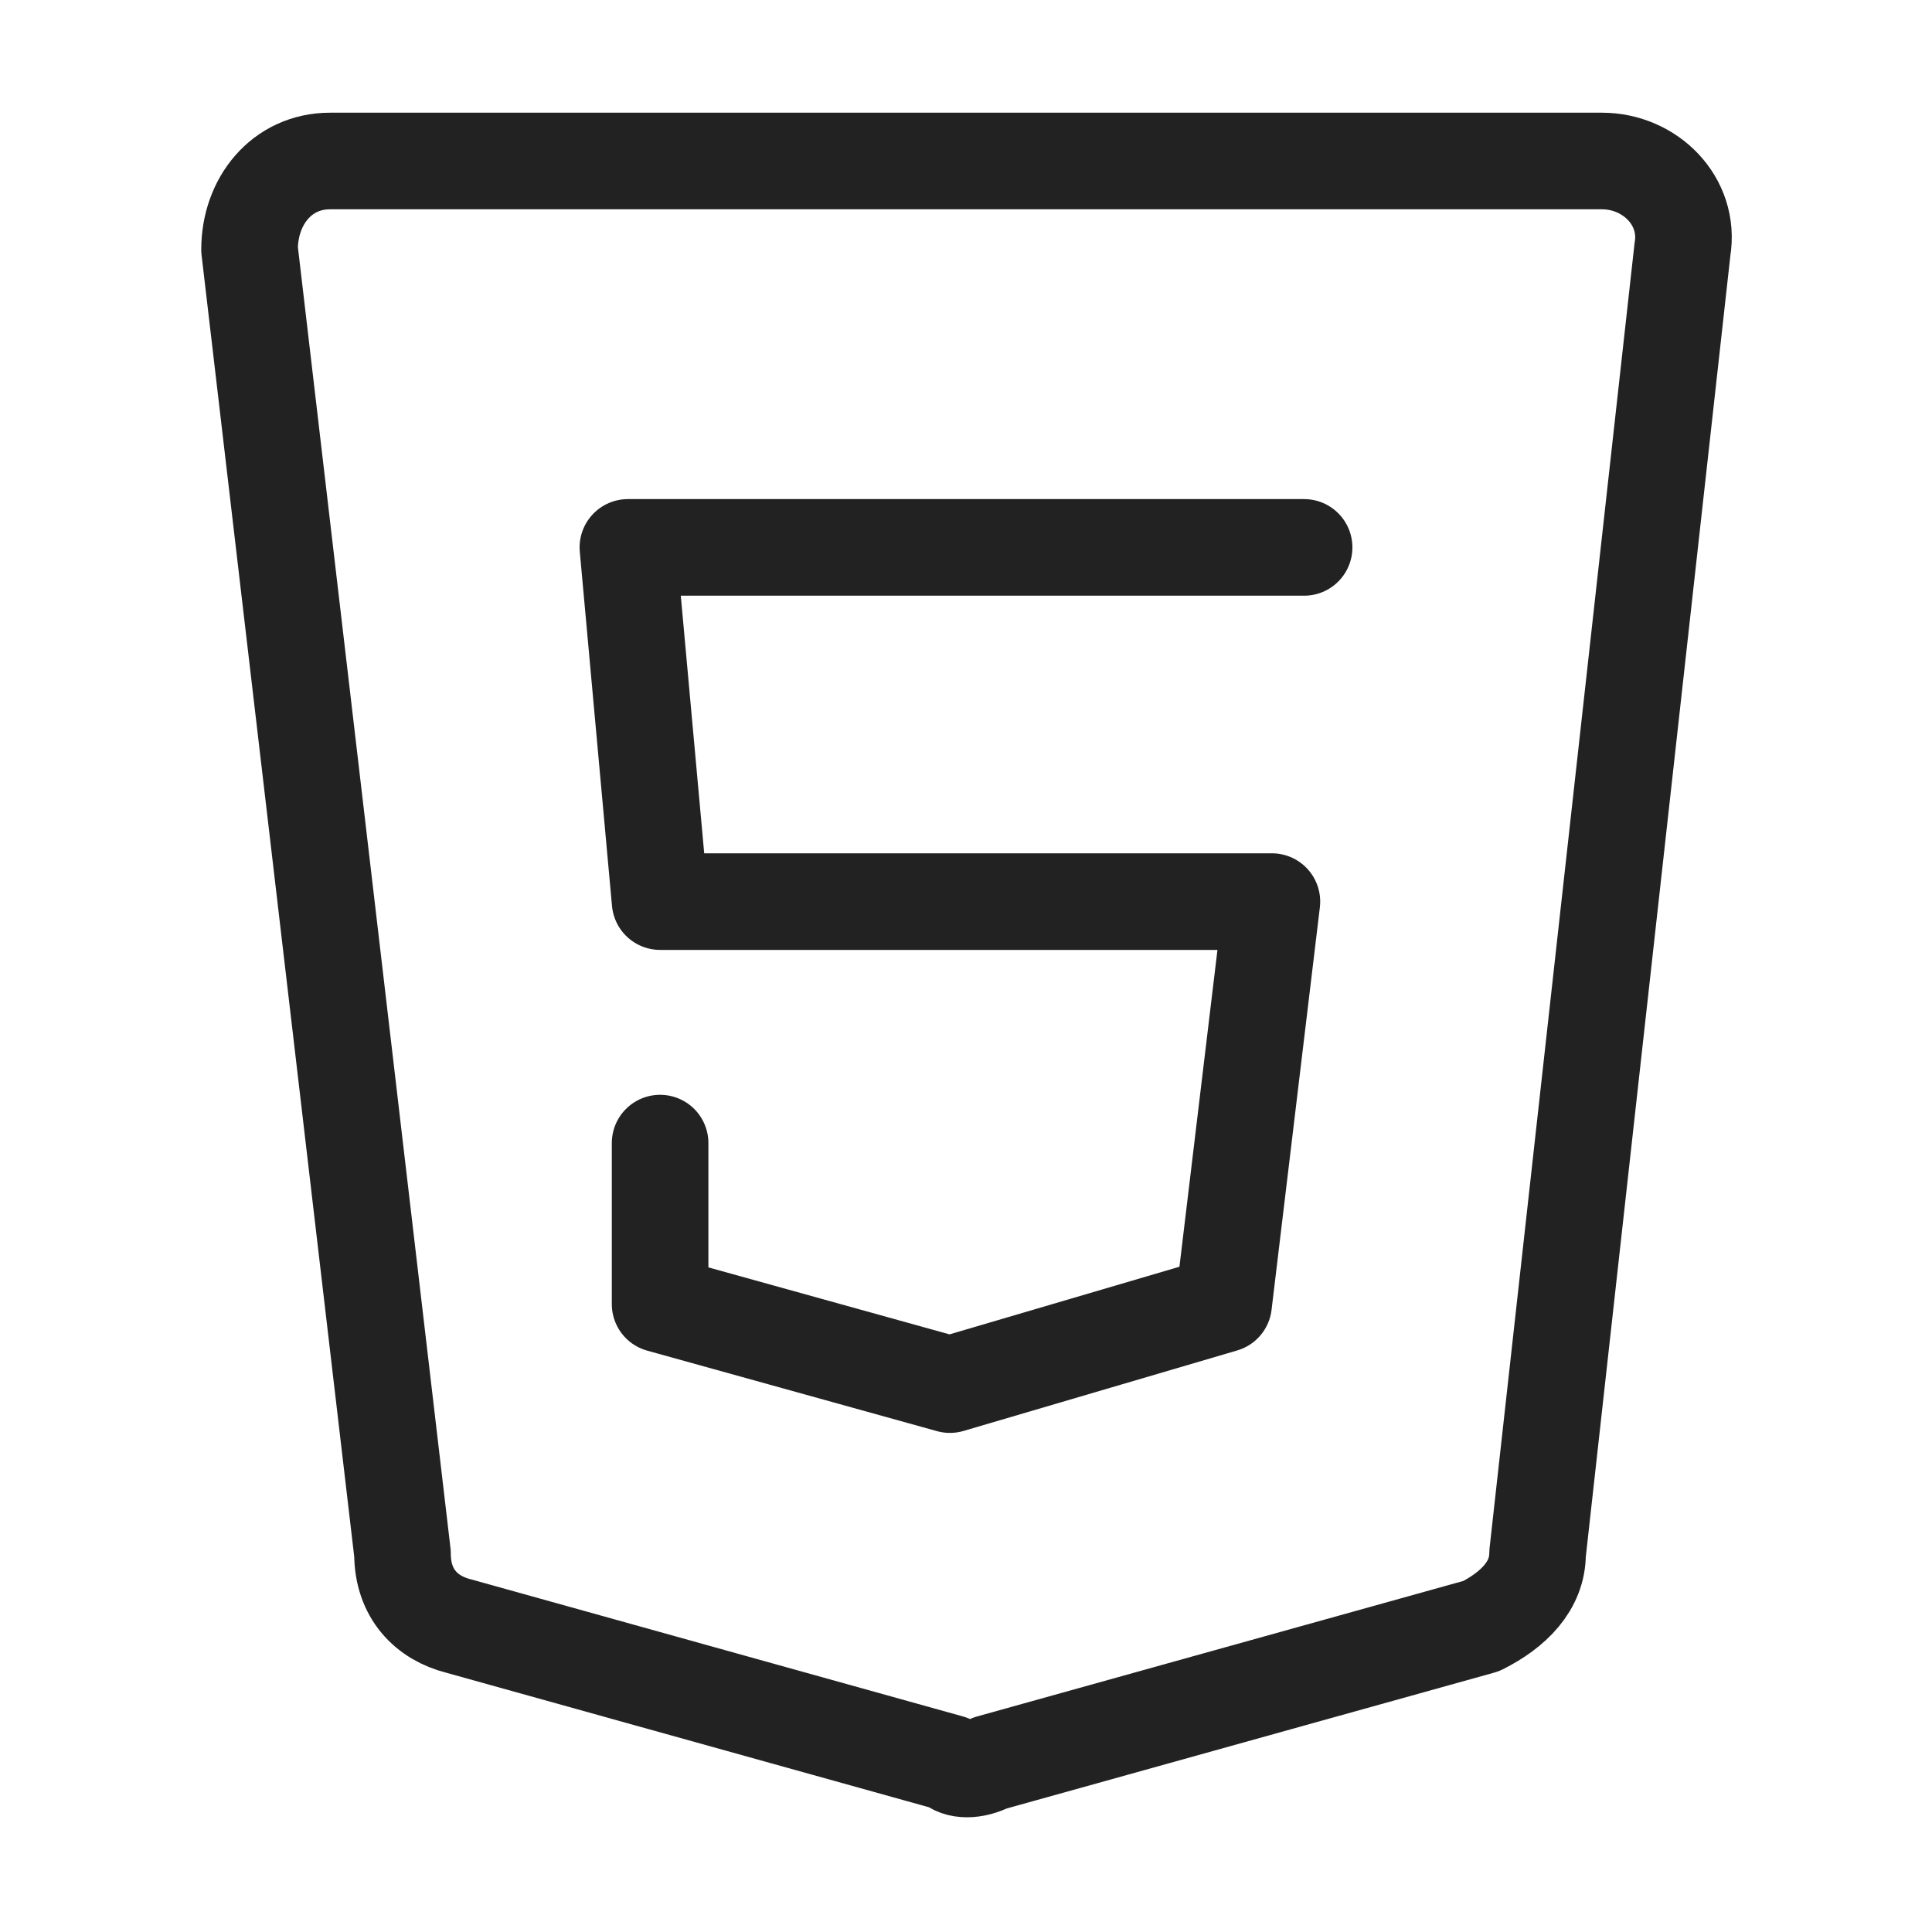
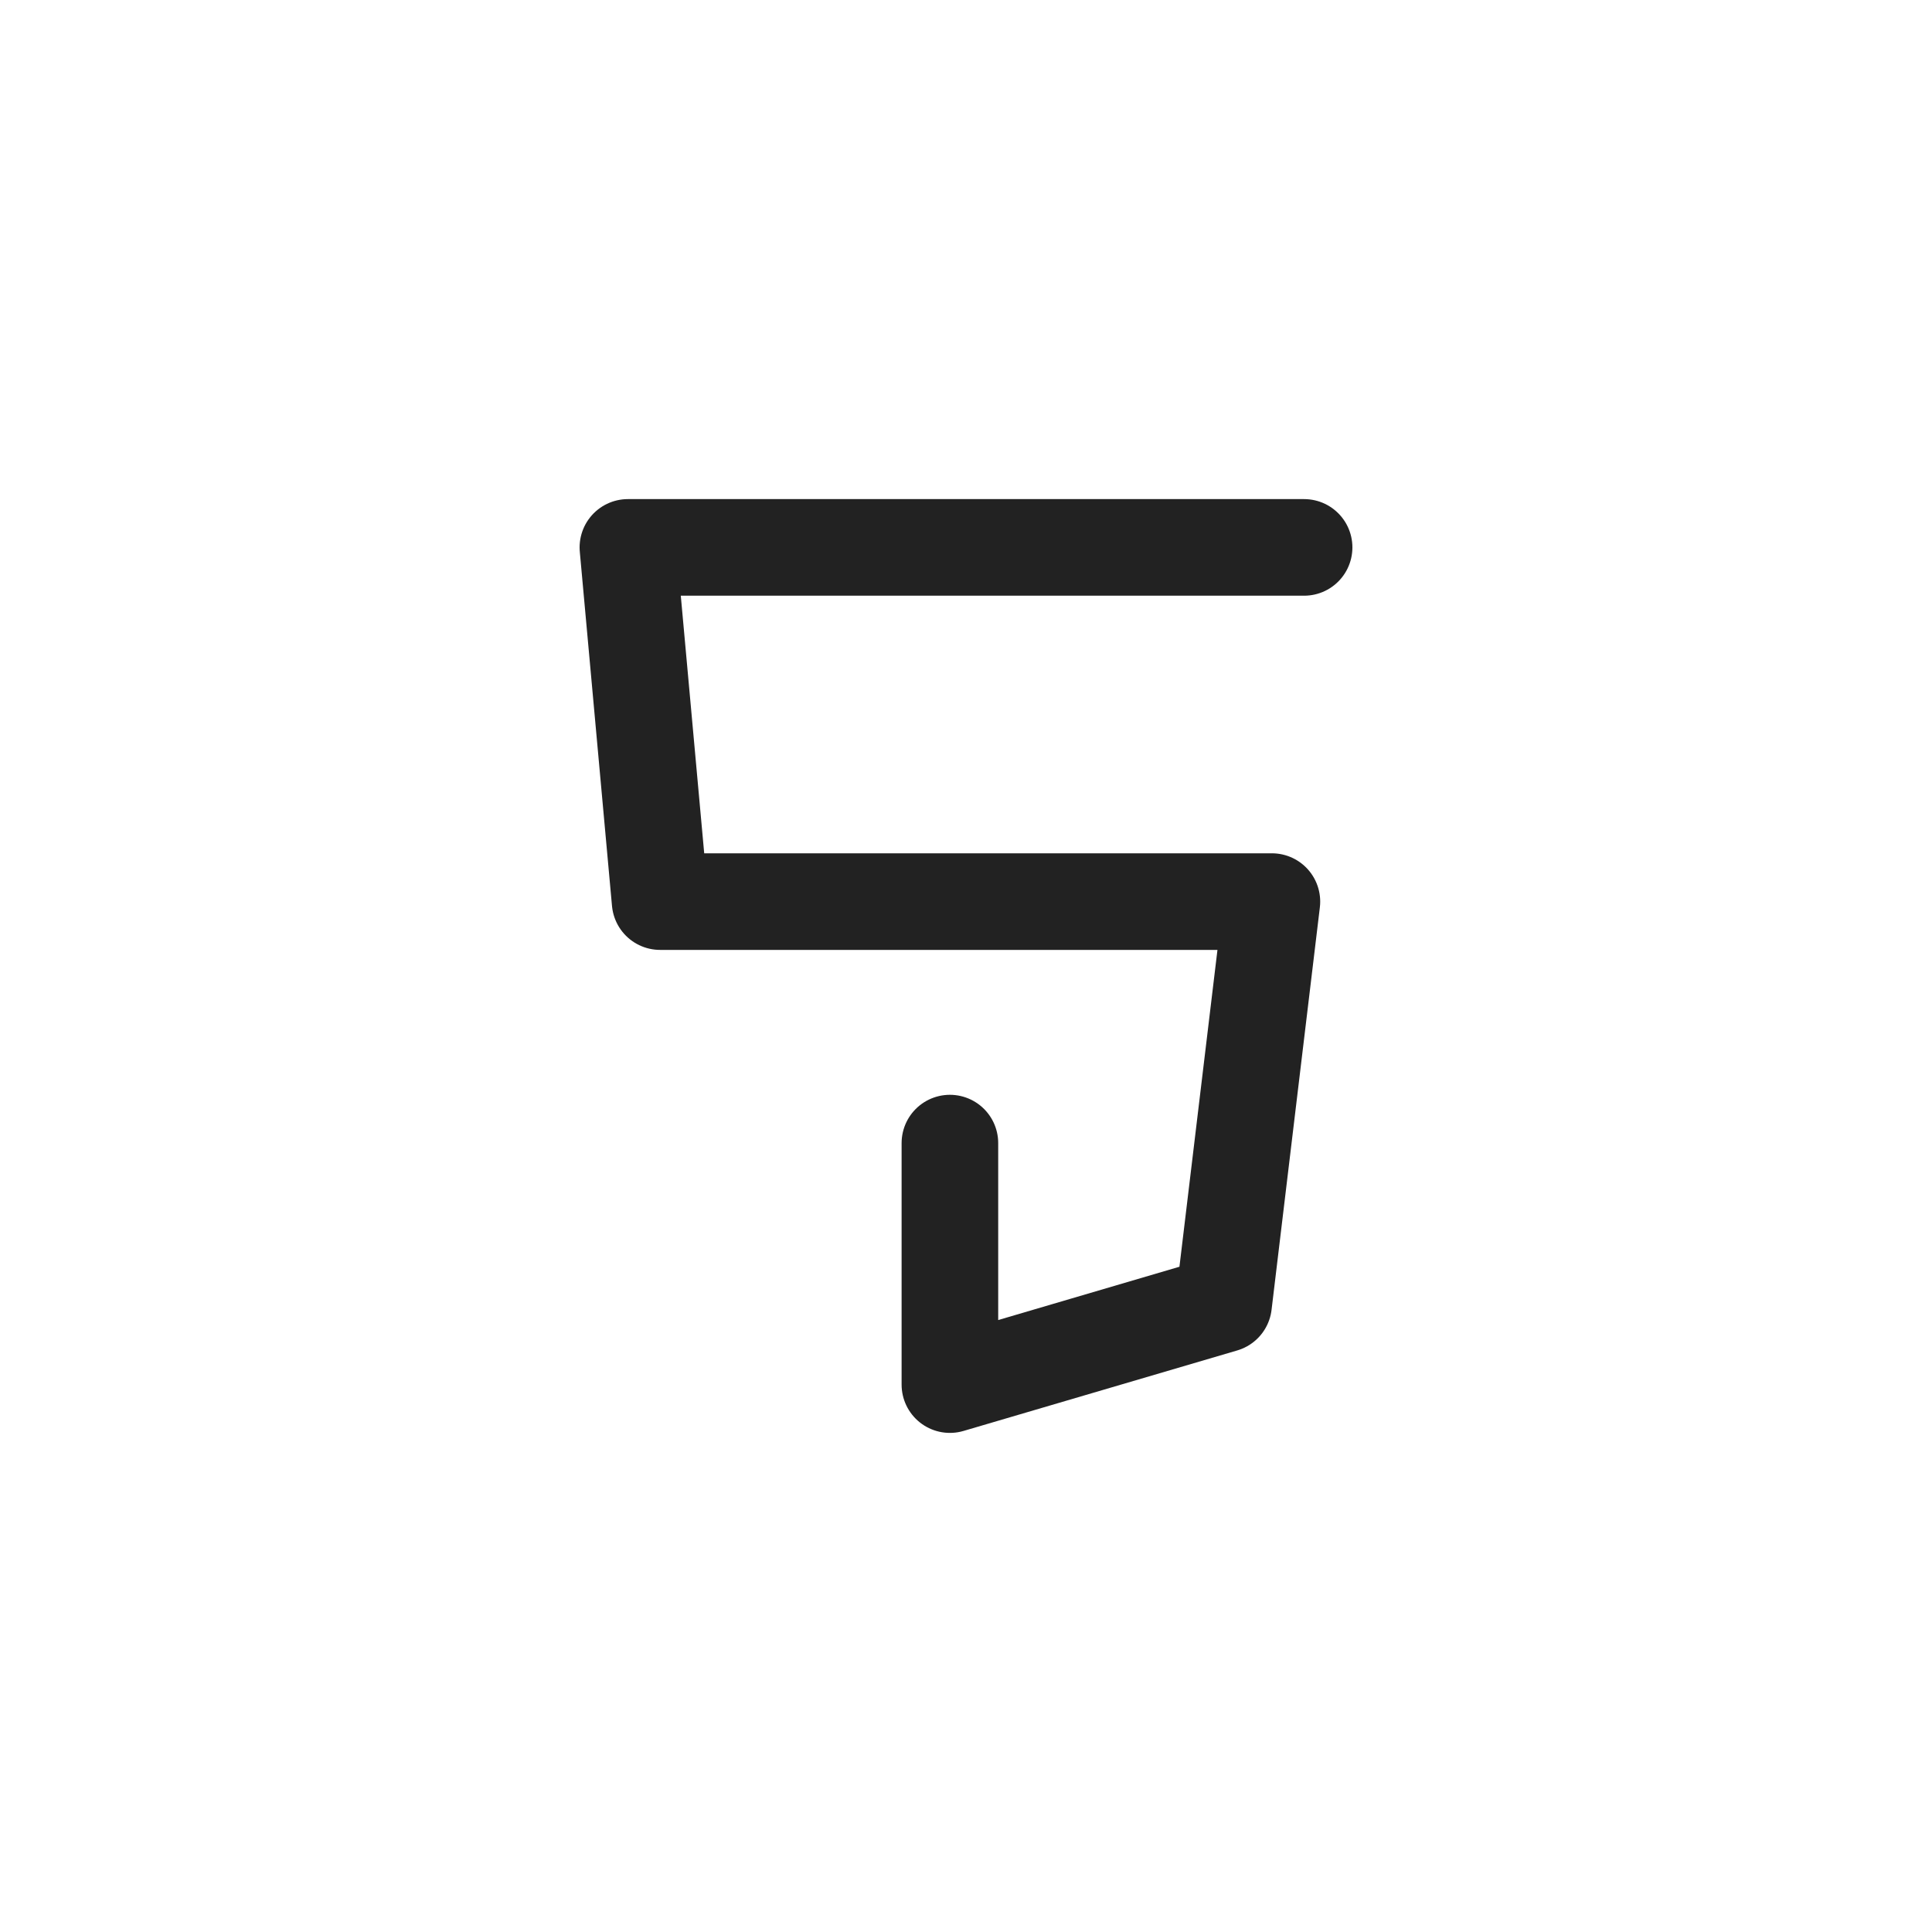
<svg xmlns="http://www.w3.org/2000/svg" width="30" height="30" viewBox="0 0 30 30" fill="none">
-   <path d="M5.125 2.5H24.875C25.625 2.5 26.25 3.125 26.125 3.875L23.875 24.125C23.875 24.625 23.5 25 23 25.25L15.375 27.375C15.125 27.5 14.875 27.5 14.75 27.375L7.125 25.25C6.625 25.125 6.25 24.75 6.25 24.125L3.875 3.875C3.875 3.125 4.375 2.5 5.125 2.5Z" stroke="#222222" stroke-width="1.5" stroke-miterlimit="10" stroke-linecap="round" stroke-linejoin="round" />
-   <path d="M20.25 8.5H9.75L10.25 14H19.75L19 20.25L14.75 21.5L10.25 20.25V17.75" stroke="#222222" stroke-width="1.5" stroke-miterlimit="10" stroke-linecap="round" stroke-linejoin="round" />
+   <path d="M20.25 8.5H9.75L10.25 14H19.75L19 20.25L14.75 21.5V17.75" stroke="#222222" stroke-width="1.5" stroke-miterlimit="10" stroke-linecap="round" stroke-linejoin="round" />
</svg>